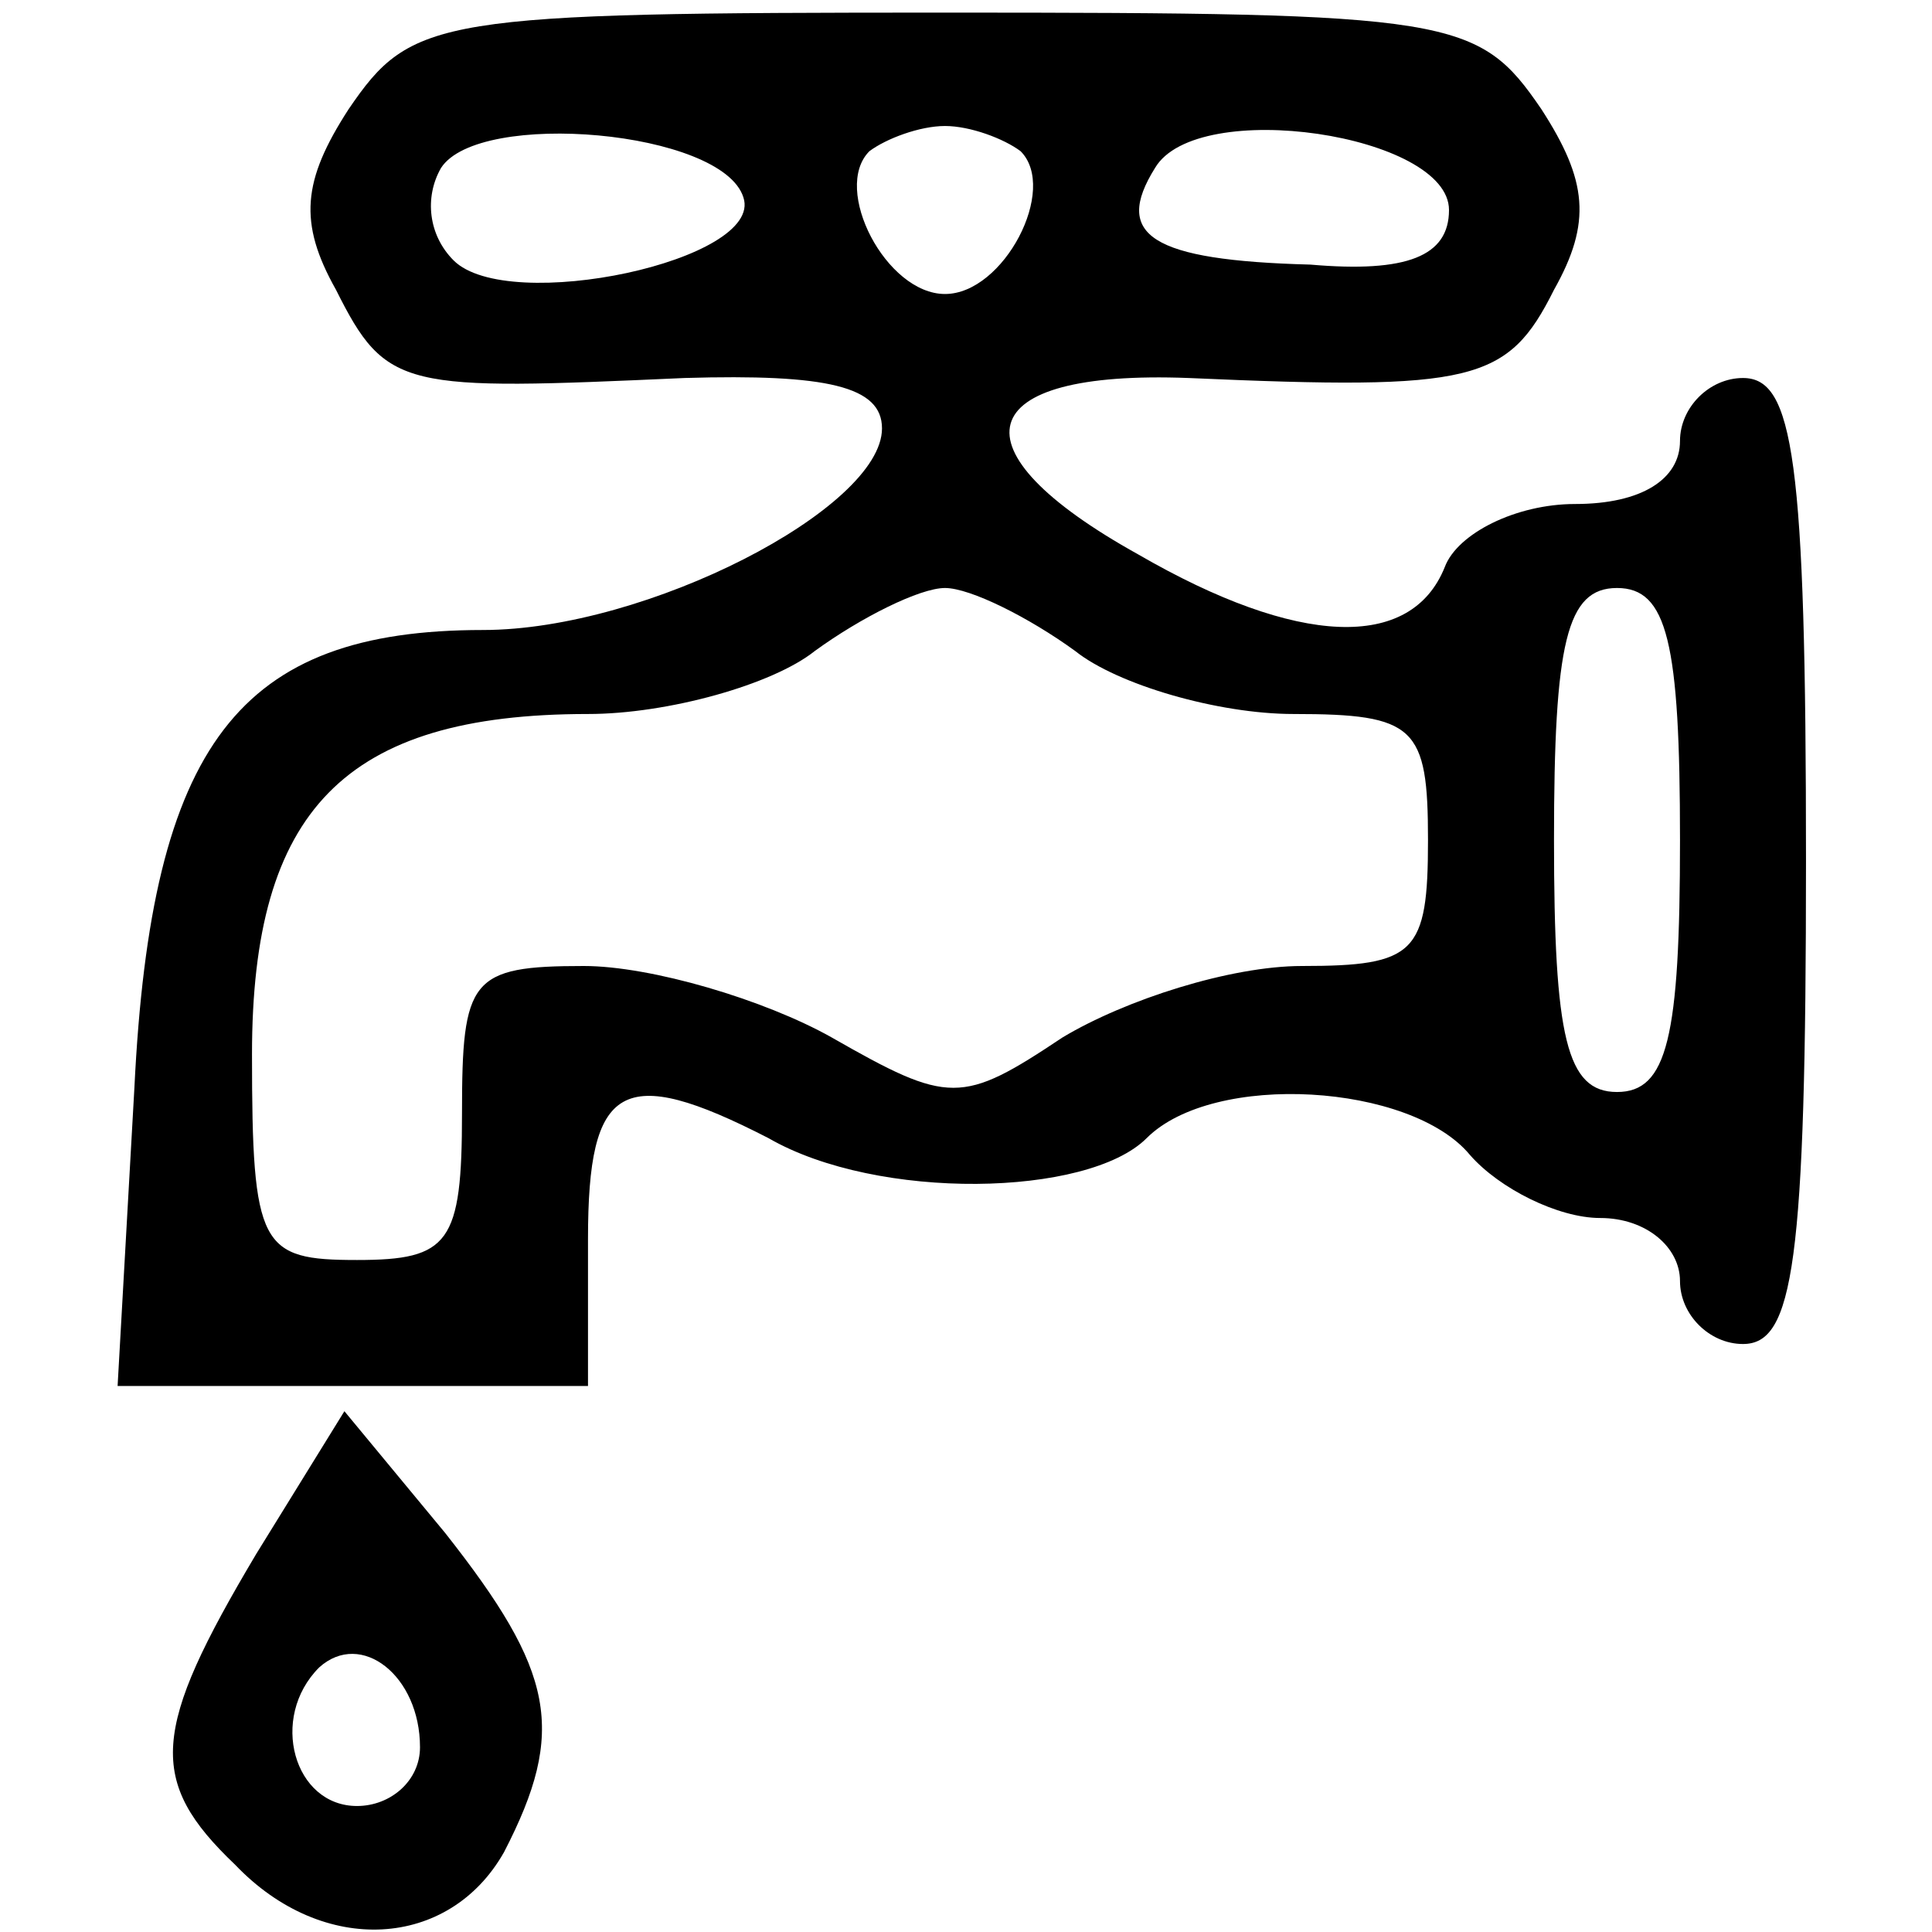
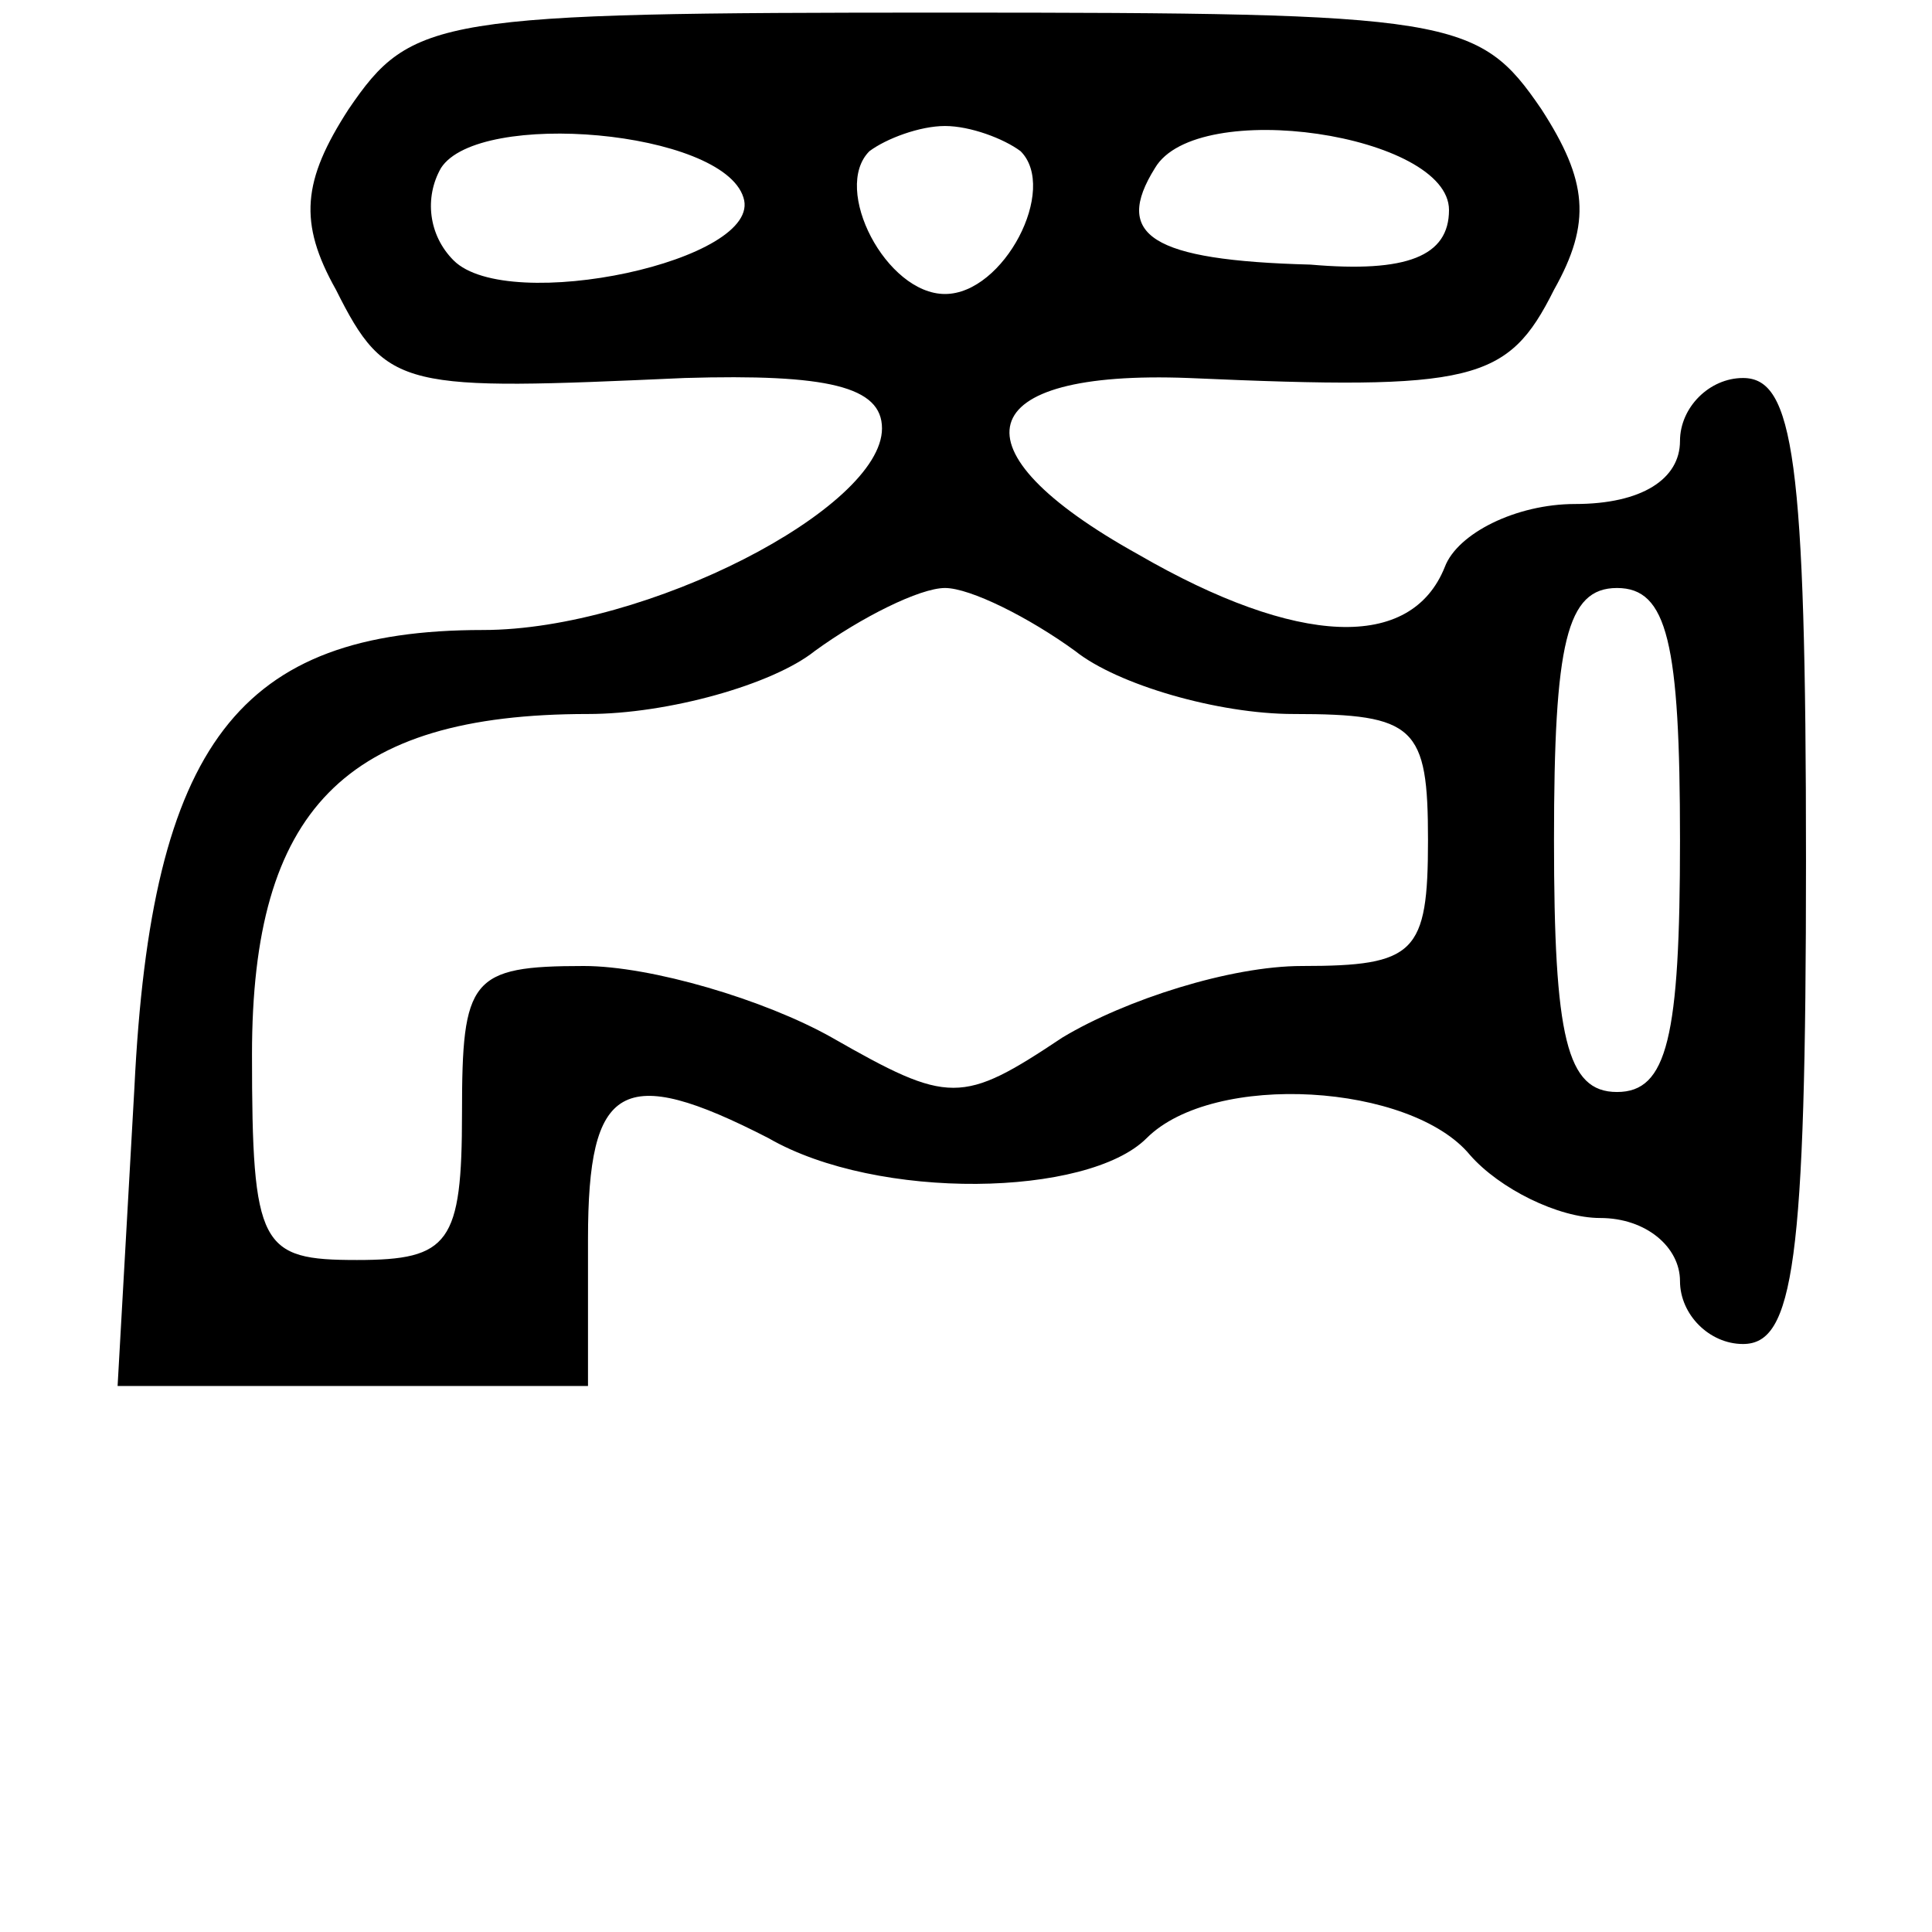
<svg xmlns="http://www.w3.org/2000/svg" version="1.0" width="46pt" height="46pt" viewBox="0 0 46 46" preserveAspectRatio="xMidYMid meet">
  <g transform="translate(0,46) scale(0.1,-0.1)" fill="#000000" stroke="none">
    <path d="M83 434 c-11 -17 -12 -27 -3 -43 12 -24 16 -24 83 -21 34 1 47 -2 47 -12 0 -19 -56 -48 -95 -48 -58 0 -79 -27 -83 -109 l-4 -71 56 0 56 0 0 35 c0 37 8 42 43 24 26 -15 76 -14 90 0 16 16 63 13 77 -4 7 -8 21 -15 31 -15 11 0 19 -7 19 -15 0 -8 7 -15 15 -15 12 0 15 19 15 115 0 96 -3 115 -15 115 -8 0 -15 -7 -15 -15 0 -9 -9 -15 -25 -15 -14 0 -28 -7 -31 -15 -8 -20 -35 -19 -73 3 -45 25 -40 44 12 42 68 -3 76 -1 87 21 9 16 8 26 -3 43 -15 22 -21 23 -142 23 -121 0 -127 -1 -142 -23z m94 -21 c5 -15 -56 -28 -69 -15 -6 6 -7 15 -3 22 9 14 67 9 72 -7z m66 11 c9 -9 -4 -34 -18 -34 -14 0 -27 25 -18 34 4 3 12 6 18 6 6 0 14 -3 18 -6z m102 -14 c0 -11 -10 -15 -33 -13 -38 1 -47 7 -37 23 10 17 70 8 70 -10z m-89 -105 c10 -8 34 -15 52 -15 29 0 32 -3 32 -30 0 -27 -3 -30 -30 -30 -17 0 -42 -8 -57 -17 -24 -16 -27 -16 -55 0 -16 9 -43 17 -59 17 -27 0 -29 -3 -29 -35 0 -31 -3 -35 -25 -35 -23 0 -25 3 -25 49 0 58 22 81 80 81 19 0 44 7 54 15 11 8 25 15 31 15 6 0 20 -7 31 -15z m144 -45 c0 -47 -3 -60 -15 -60 -12 0 -15 13 -15 60 0 47 3 60 15 60 12 0 15 -13 15 -60z" />
-     <path d="M61 90 c-25 -42 -26 -54 -5 -74 21 -22 51 -20 64 3 15 29 12 43 -14 76 l-24 29 -21 -34z m39 -46 c0 -8 -7 -14 -15 -14 -15 0 -21 21 -9 33 10 9 24 -2 24 -19z" />
  </g>
</svg>